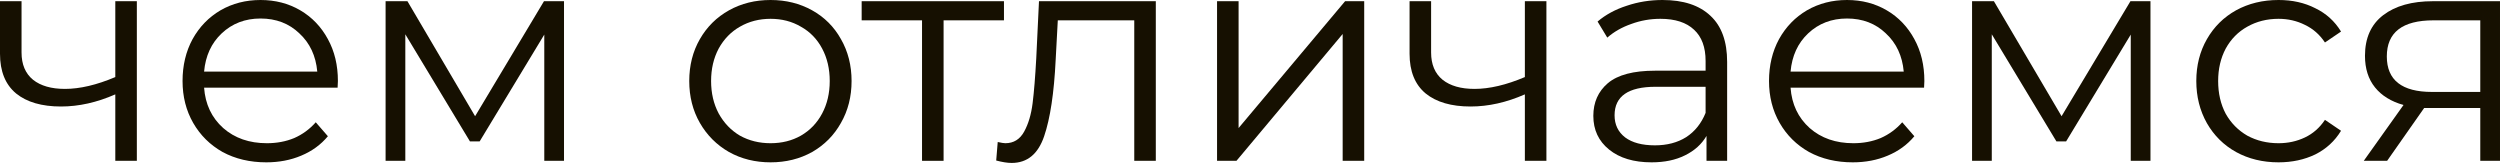
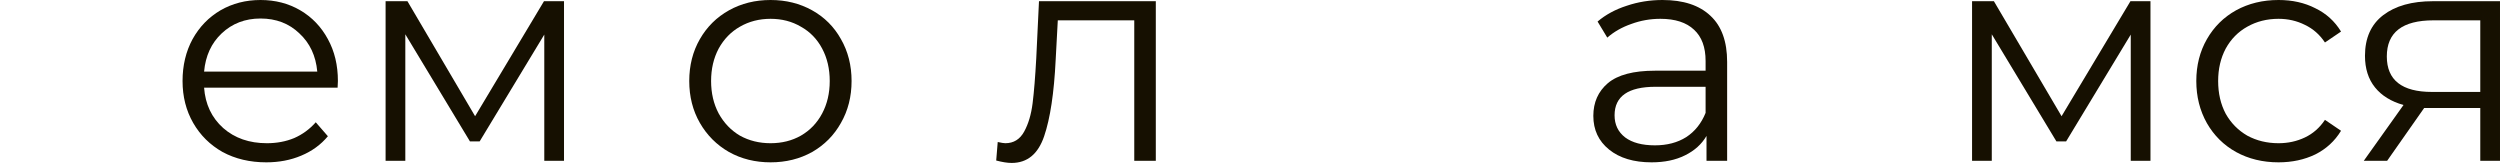
<svg xmlns="http://www.w3.org/2000/svg" width="594" height="39" viewBox="0 0 594 39" fill="none">
-   <path d="M32.514 0.288V38.21H27.396V22.421C23.022 24.344 18.72 25.305 14.491 25.305C9.925 25.305 6.368 24.272 3.821 22.205C1.274 20.09 0 16.942 0 12.761V0.288H5.119V12.472C5.119 15.308 6.032 17.471 7.858 18.961C9.685 20.403 12.208 21.123 15.428 21.123C18.985 21.123 22.974 20.186 27.396 18.312V0.288H32.514Z" fill="#161001" />
  <path d="M80.214 20.835H48.493C48.781 24.776 50.295 27.972 53.035 30.424C55.774 32.827 59.235 34.028 63.416 34.028C65.771 34.028 67.934 33.62 69.905 32.803C71.875 31.938 73.581 30.688 75.023 29.054L77.907 32.37C76.225 34.389 74.11 35.927 71.563 36.984C69.064 38.041 66.3 38.57 63.272 38.57C59.379 38.57 55.918 37.753 52.89 36.119C49.91 34.437 47.58 32.13 45.897 29.198C44.215 26.266 43.374 22.95 43.374 19.249C43.374 15.548 44.167 12.232 45.753 9.3C47.387 6.368 49.598 4.085 52.386 2.451C55.221 0.817 58.394 0 61.902 0C65.411 0 68.559 0.817 71.347 2.451C74.134 4.085 76.321 6.368 77.907 9.3C79.493 12.184 80.286 15.5 80.286 19.249L80.214 20.835ZM61.902 4.398C58.249 4.398 55.173 5.575 52.674 7.93C50.223 10.237 48.829 13.265 48.493 17.014H75.384C75.047 13.265 73.629 10.237 71.13 7.93C68.679 5.575 65.603 4.398 61.902 4.398Z" fill="#161001" />
  <path d="M134.008 0.288V38.21H129.322V8.219L113.966 33.596H111.659L96.303 8.147V38.21H91.617V0.288H96.807L112.884 27.612L129.25 0.288H134.008Z" fill="#161001" />
  <path d="M183.086 38.57C179.434 38.57 176.141 37.753 173.209 36.119C170.278 34.437 167.971 32.13 166.288 29.198C164.606 26.266 163.765 22.95 163.765 19.249C163.765 15.548 164.606 12.232 166.288 9.3C167.971 6.368 170.278 4.085 173.209 2.451C176.141 0.817 179.434 0 183.086 0C186.739 0 190.031 0.817 192.963 2.451C195.895 4.085 198.178 6.368 199.812 9.3C201.494 12.232 202.335 15.548 202.335 19.249C202.335 22.95 201.494 26.266 199.812 29.198C198.178 32.13 195.895 34.437 192.963 36.119C190.031 37.753 186.739 38.57 183.086 38.57ZM183.086 34.028C185.778 34.028 188.181 33.428 190.296 32.226C192.459 30.976 194.141 29.222 195.342 26.963C196.544 24.704 197.145 22.133 197.145 19.249C197.145 16.365 196.544 13.794 195.342 11.535C194.141 9.276 192.459 7.546 190.296 6.344C188.181 5.095 185.778 4.47 183.086 4.47C180.395 4.47 177.968 5.095 175.805 6.344C173.69 7.546 172.008 9.276 170.758 11.535C169.557 13.794 168.956 16.365 168.956 19.249C168.956 22.133 169.557 24.704 170.758 26.963C172.008 29.222 173.69 30.976 175.805 32.226C177.968 33.428 180.395 34.028 183.086 34.028Z" fill="#161001" />
-   <path d="M238.542 4.83H224.195V38.21H219.076V4.83H204.73V0.288H238.542V4.83Z" fill="#161001" />
  <path d="M274.62 0.288V38.21H269.501V4.83H251.333L250.829 14.203C250.444 22.085 249.531 28.141 248.089 32.37C246.647 36.6 244.076 38.714 240.375 38.714C239.366 38.714 238.14 38.522 236.698 38.138L237.059 33.74C237.924 33.932 238.525 34.028 238.861 34.028C240.832 34.028 242.322 33.115 243.331 31.289C244.34 29.462 245.013 27.203 245.35 24.512C245.686 21.82 245.974 18.264 246.215 13.842L246.863 0.288H274.62Z" fill="#161001" />
-   <path d="M289.171 0.288H294.289V30.424L319.594 0.288H324.136V38.21H319.018V8.075L293.785 38.21H289.171V0.288Z" fill="#161001" />
-   <path d="M367.427 0.288V38.21H362.308V22.421C357.935 24.344 353.633 25.305 349.403 25.305C344.838 25.305 341.281 24.272 338.734 22.205C336.186 20.09 334.913 16.942 334.913 12.761V0.288H340.031V12.472C340.031 15.308 340.944 17.471 342.771 18.961C344.597 20.403 347.121 21.123 350.341 21.123C353.897 21.123 357.887 20.186 362.308 18.312V0.288H367.427Z" fill="#161001" />
  <path d="M395.012 0C399.963 0 403.76 1.25 406.403 3.749C409.047 6.2 410.368 9.853 410.368 14.707V38.21H405.466V32.298C404.313 34.269 402.606 35.807 400.347 36.912C398.137 38.017 395.493 38.57 392.417 38.57C388.188 38.57 384.823 37.561 382.324 35.542C379.825 33.524 378.575 30.856 378.575 27.54C378.575 24.32 379.729 21.724 382.036 19.754C384.391 17.783 388.115 16.798 393.21 16.798H405.25V14.491C405.25 11.223 404.337 8.747 402.51 7.065C400.684 5.335 398.016 4.47 394.508 4.47C392.105 4.47 389.798 4.878 387.587 5.695C385.376 6.464 383.477 7.546 381.891 8.94L379.584 5.119C381.507 3.485 383.814 2.235 386.505 1.37C389.197 0.457 392.033 0 395.012 0ZM393.21 34.533C396.094 34.533 398.569 33.884 400.636 32.586C402.702 31.241 404.24 29.318 405.25 26.819V20.619H393.354C386.866 20.619 383.622 22.878 383.622 27.396C383.622 29.607 384.463 31.361 386.145 32.658C387.827 33.908 390.182 34.533 393.21 34.533Z" fill="#161001" />
-   <path d="M457.158 20.835H425.437C425.725 24.776 427.239 27.972 429.979 30.424C432.718 32.827 436.179 34.028 440.36 34.028C442.715 34.028 444.878 33.62 446.849 32.803C448.819 31.938 450.525 30.688 451.967 29.054L454.851 32.37C453.169 34.389 451.054 35.927 448.507 36.984C446.007 38.041 443.244 38.57 440.216 38.57C436.323 38.57 432.862 37.753 429.834 36.119C426.854 34.437 424.523 32.13 422.841 29.198C421.159 26.266 420.318 22.95 420.318 19.249C420.318 15.548 421.111 12.232 422.697 9.3C424.331 6.368 426.542 4.085 429.33 2.451C432.165 0.817 435.338 0 438.846 0C442.355 0 445.503 0.817 448.29 2.451C451.078 4.085 453.265 6.368 454.851 9.3C456.437 12.184 457.23 15.5 457.23 19.249L457.158 20.835ZM438.846 4.398C435.193 4.398 432.117 5.575 429.618 7.93C427.167 10.237 425.773 13.265 425.437 17.014H452.328C451.991 13.265 450.573 10.237 448.074 7.93C445.623 5.575 442.547 4.398 438.846 4.398Z" fill="#161001" />
  <path d="M510.952 0.288V38.21H506.266V8.219L490.91 33.596H488.603L473.247 8.147V38.21H468.561V0.288H473.751L489.828 27.612L506.194 0.288H510.952Z" fill="#161001" />
  <path d="M541.378 38.57C537.629 38.57 534.265 37.753 531.285 36.119C528.353 34.485 526.046 32.202 524.364 29.27C522.682 26.29 521.841 22.95 521.841 19.249C521.841 15.548 522.682 12.232 524.364 9.3C526.046 6.368 528.353 4.085 531.285 2.451C534.265 0.817 537.629 0 541.378 0C544.646 0 547.554 0.649 550.102 1.947C552.697 3.196 554.74 5.047 556.23 7.498L552.409 10.093C551.159 8.219 549.573 6.825 547.65 5.912C545.728 4.95 543.637 4.47 541.378 4.47C538.639 4.47 536.163 5.095 533.953 6.344C531.79 7.546 530.084 9.276 528.834 11.535C527.632 13.794 527.032 16.365 527.032 19.249C527.032 22.181 527.632 24.776 528.834 27.035C530.084 29.246 531.79 30.976 533.953 32.226C536.163 33.428 538.639 34.028 541.378 34.028C543.637 34.028 545.728 33.572 547.65 32.658C549.573 31.745 551.159 30.352 552.409 28.477L556.23 31.073C554.74 33.524 552.697 35.398 550.102 36.696C547.506 37.945 544.598 38.57 541.378 38.57Z" fill="#161001" />
  <path d="M593.999 0.288V38.21H589.313V25.665H577.418H575.976L567.181 38.21H561.629L571.074 24.945C568.142 24.127 565.883 22.734 564.297 20.763C562.711 18.793 561.918 16.293 561.918 13.265C561.918 9.036 563.36 5.816 566.243 3.605C569.127 1.394 573.068 0.288 578.067 0.288H593.999ZM567.108 13.409C567.108 19.033 570.689 21.844 577.85 21.844H589.313V4.83H578.211C570.809 4.83 567.108 7.69 567.108 13.409Z" fill="#161001" />
</svg>